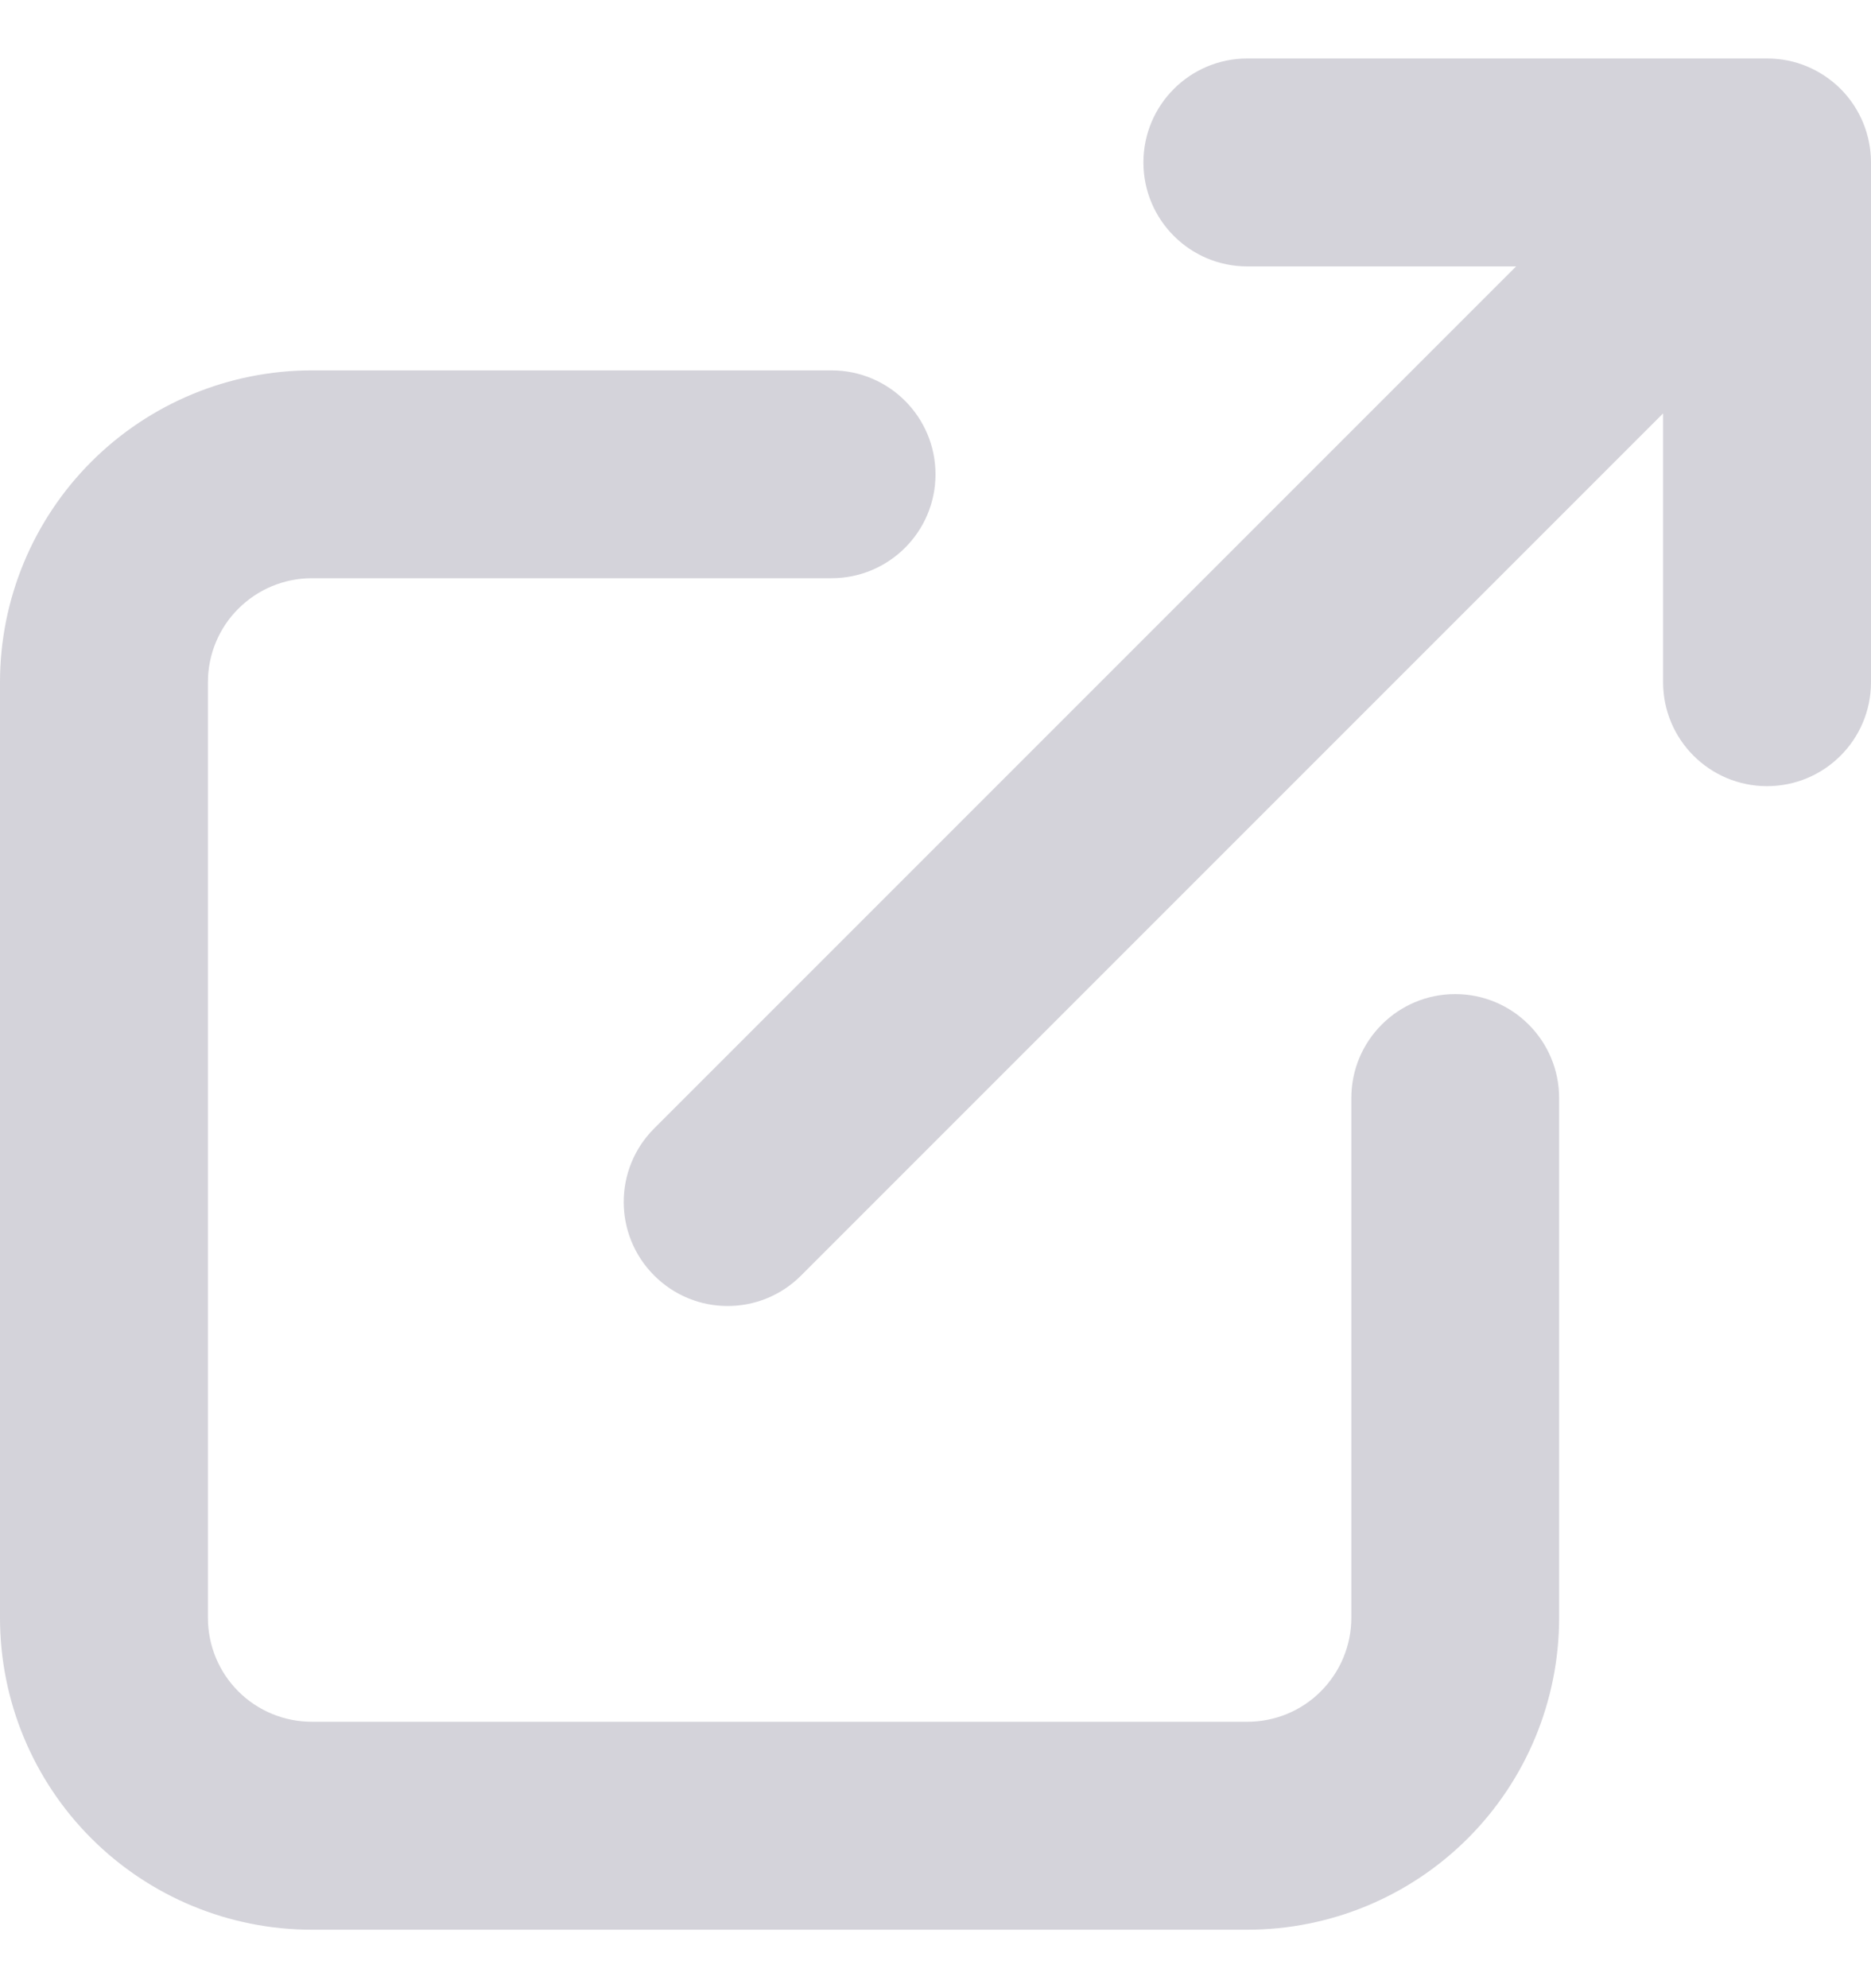
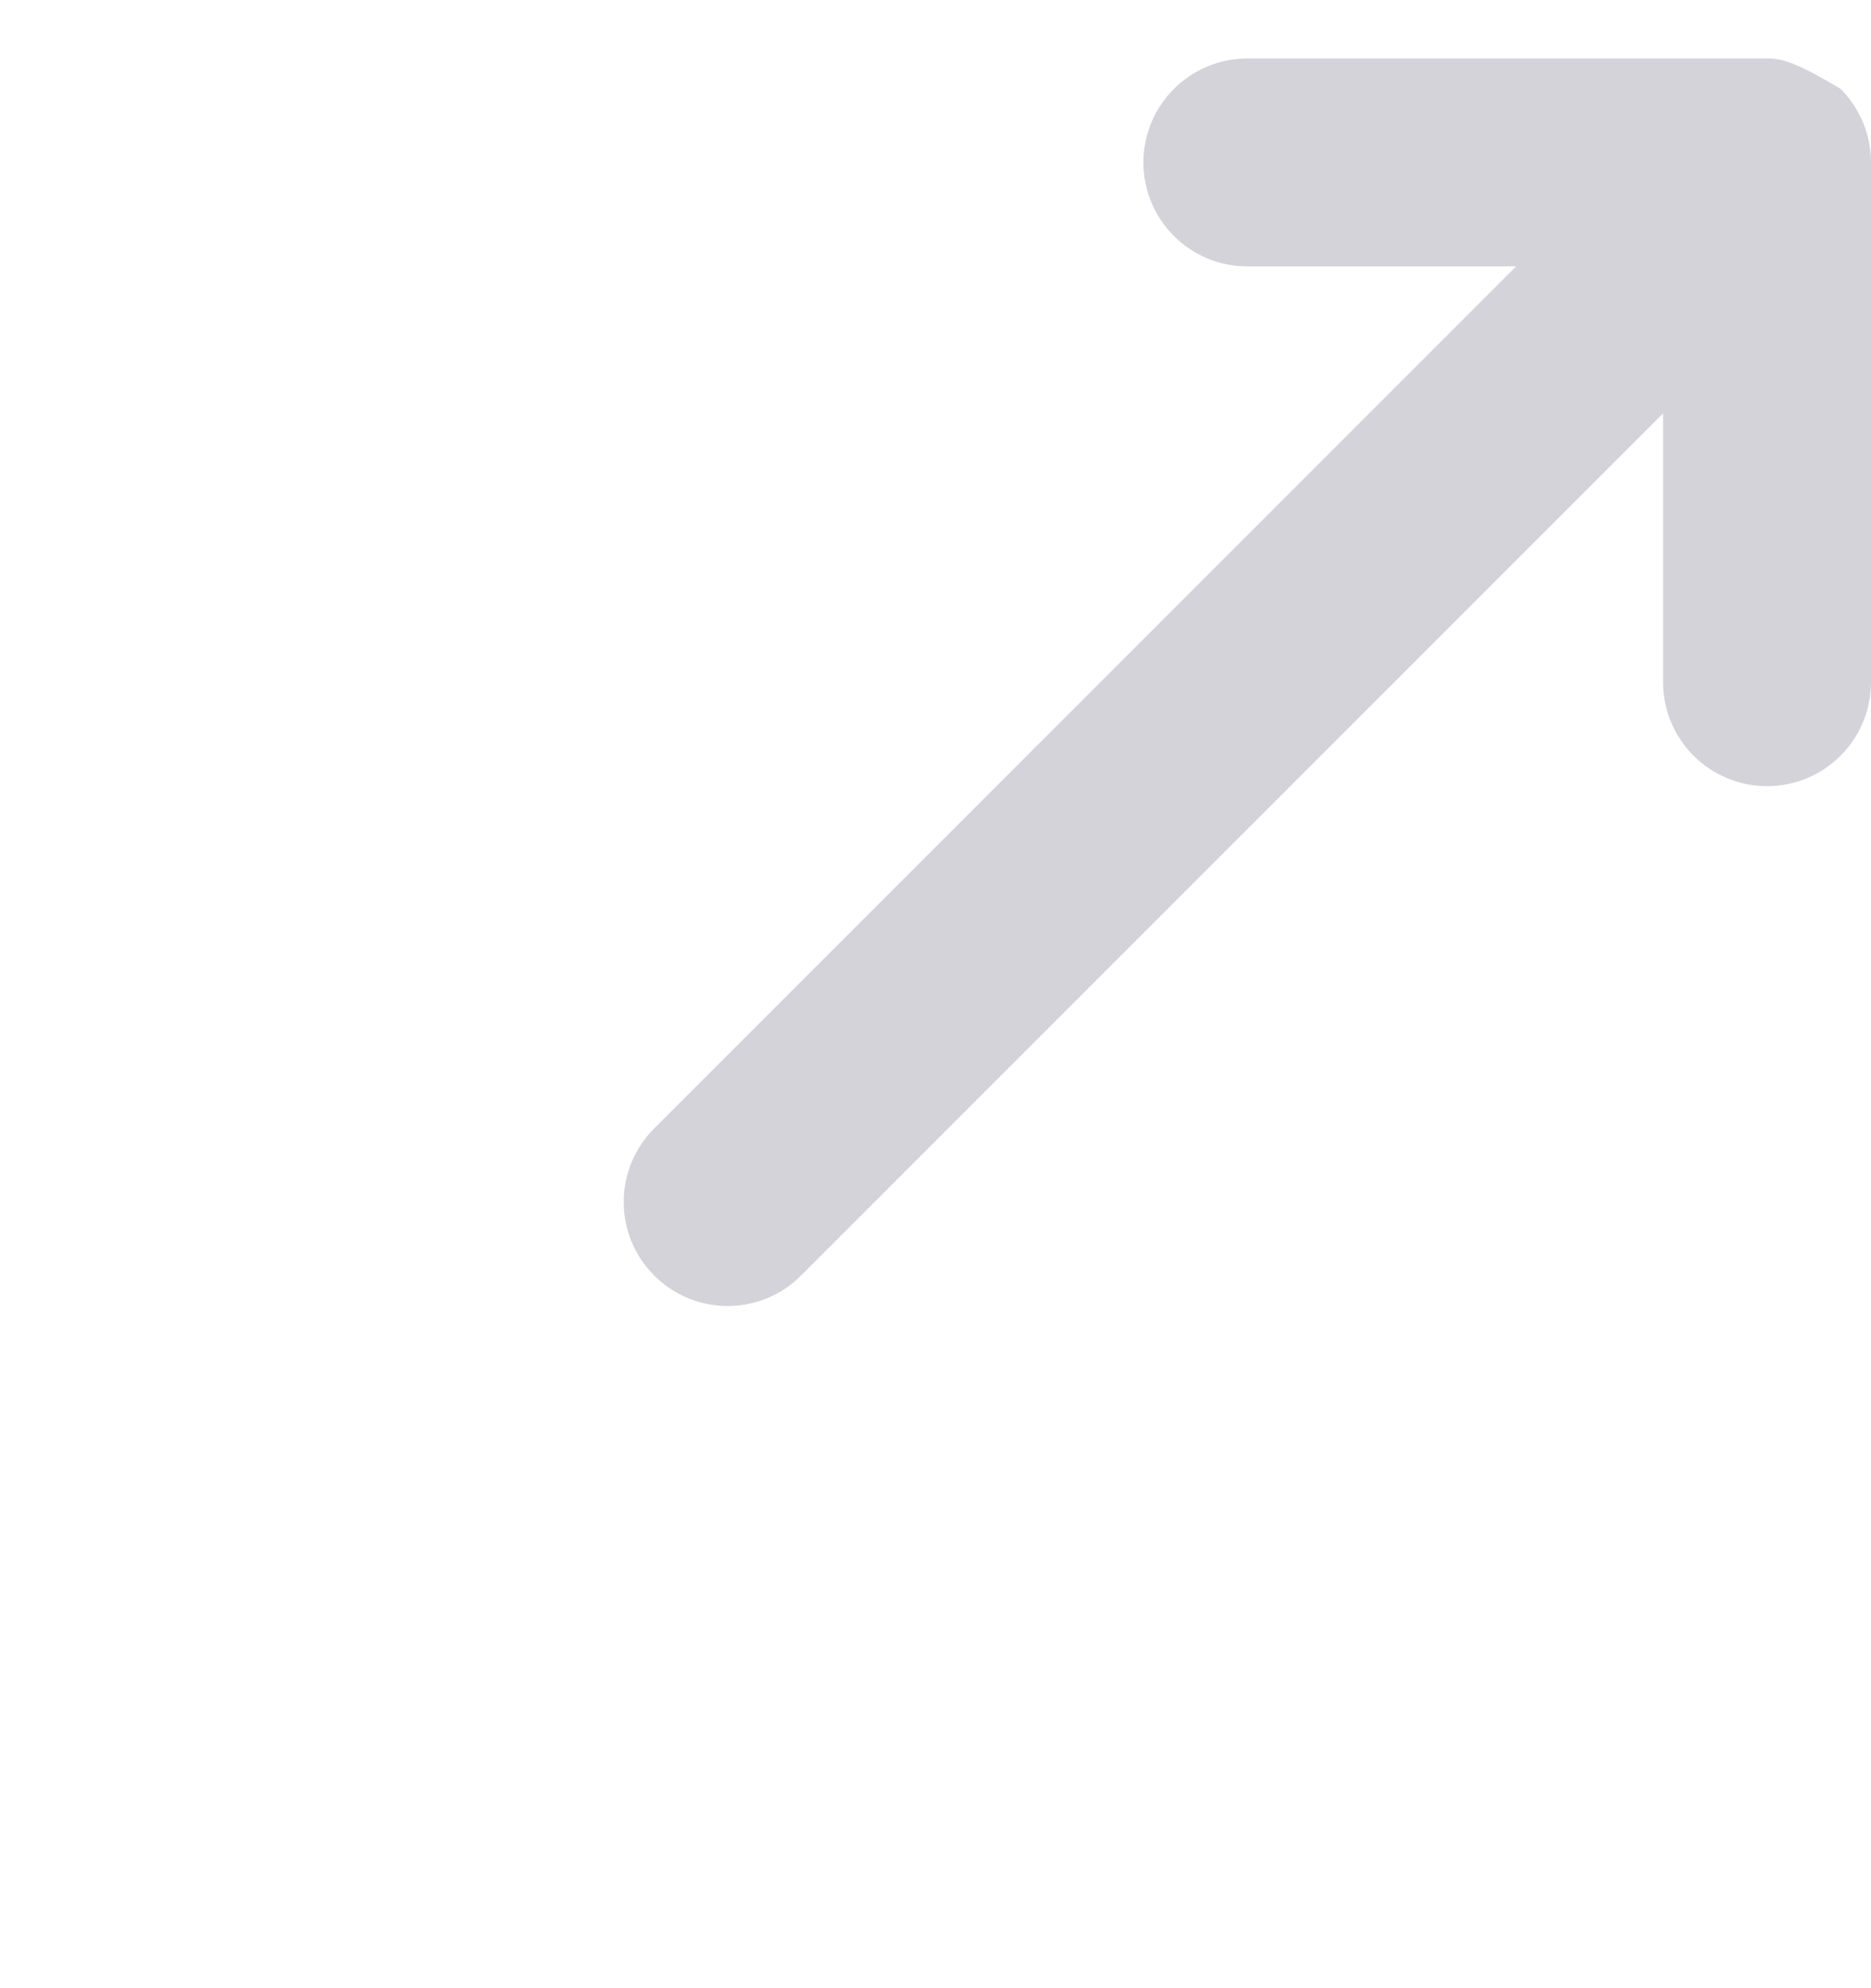
<svg xmlns="http://www.w3.org/2000/svg" width="16" height="17" viewBox="0 0 16 17" fill="none">
-   <path d="M2.667 3.167C1.959 3.167 1.281 3.448 0.781 3.948C0.281 4.448 0 5.126 0 5.833L0 13.833C0 14.541 0.281 15.219 0.781 15.719C1.281 16.219 1.959 16.5 2.667 16.5H10.667C11.374 16.5 12.052 16.219 12.552 15.719C13.052 15.219 13.333 14.541 13.333 13.833V9.389C13.333 8.898 12.935 8.5 12.444 8.5C11.954 8.5 11.556 8.898 11.556 9.389V13.833C11.556 14.069 11.462 14.295 11.295 14.462C11.129 14.629 10.902 14.722 10.667 14.722L2.667 14.722C2.431 14.722 2.205 14.629 2.038 14.462C1.871 14.295 1.778 14.069 1.778 13.833L1.778 5.833C1.778 5.598 1.871 5.371 2.038 5.205C2.205 5.038 2.431 4.944 2.667 4.944L7.111 4.944C7.602 4.944 8 4.546 8 4.056C8 3.565 7.602 3.167 7.111 3.167L2.667 3.167Z" fill="#D4D3DA" />
-   <path d="M12.965 2.278L5.594 9.649C5.247 9.996 5.247 10.559 5.594 10.906C5.941 11.254 6.504 11.254 6.851 10.906L14.222 3.535V5.833C14.222 6.324 14.62 6.722 15.111 6.722C15.602 6.722 16 6.324 16 5.833V1.389L16 1.386C15.999 1.16 15.912 0.933 15.74 0.76C15.654 0.675 15.556 0.611 15.451 0.567C15.347 0.524 15.232 0.5 15.111 0.5L10.667 0.5C10.176 0.5 9.778 0.898 9.778 1.389C9.778 1.88 10.176 2.278 10.667 2.278H12.965Z" fill="#D4D3DA" />
+   <path d="M12.965 2.278L5.594 9.649C5.247 9.996 5.247 10.559 5.594 10.906C5.941 11.254 6.504 11.254 6.851 10.906L14.222 3.535V5.833C14.222 6.324 14.62 6.722 15.111 6.722C15.602 6.722 16 6.324 16 5.833V1.389L16 1.386C15.999 1.16 15.912 0.933 15.74 0.76C15.347 0.524 15.232 0.5 15.111 0.5L10.667 0.5C10.176 0.5 9.778 0.898 9.778 1.389C9.778 1.88 10.176 2.278 10.667 2.278H12.965Z" fill="#D4D3DA" />
</svg>